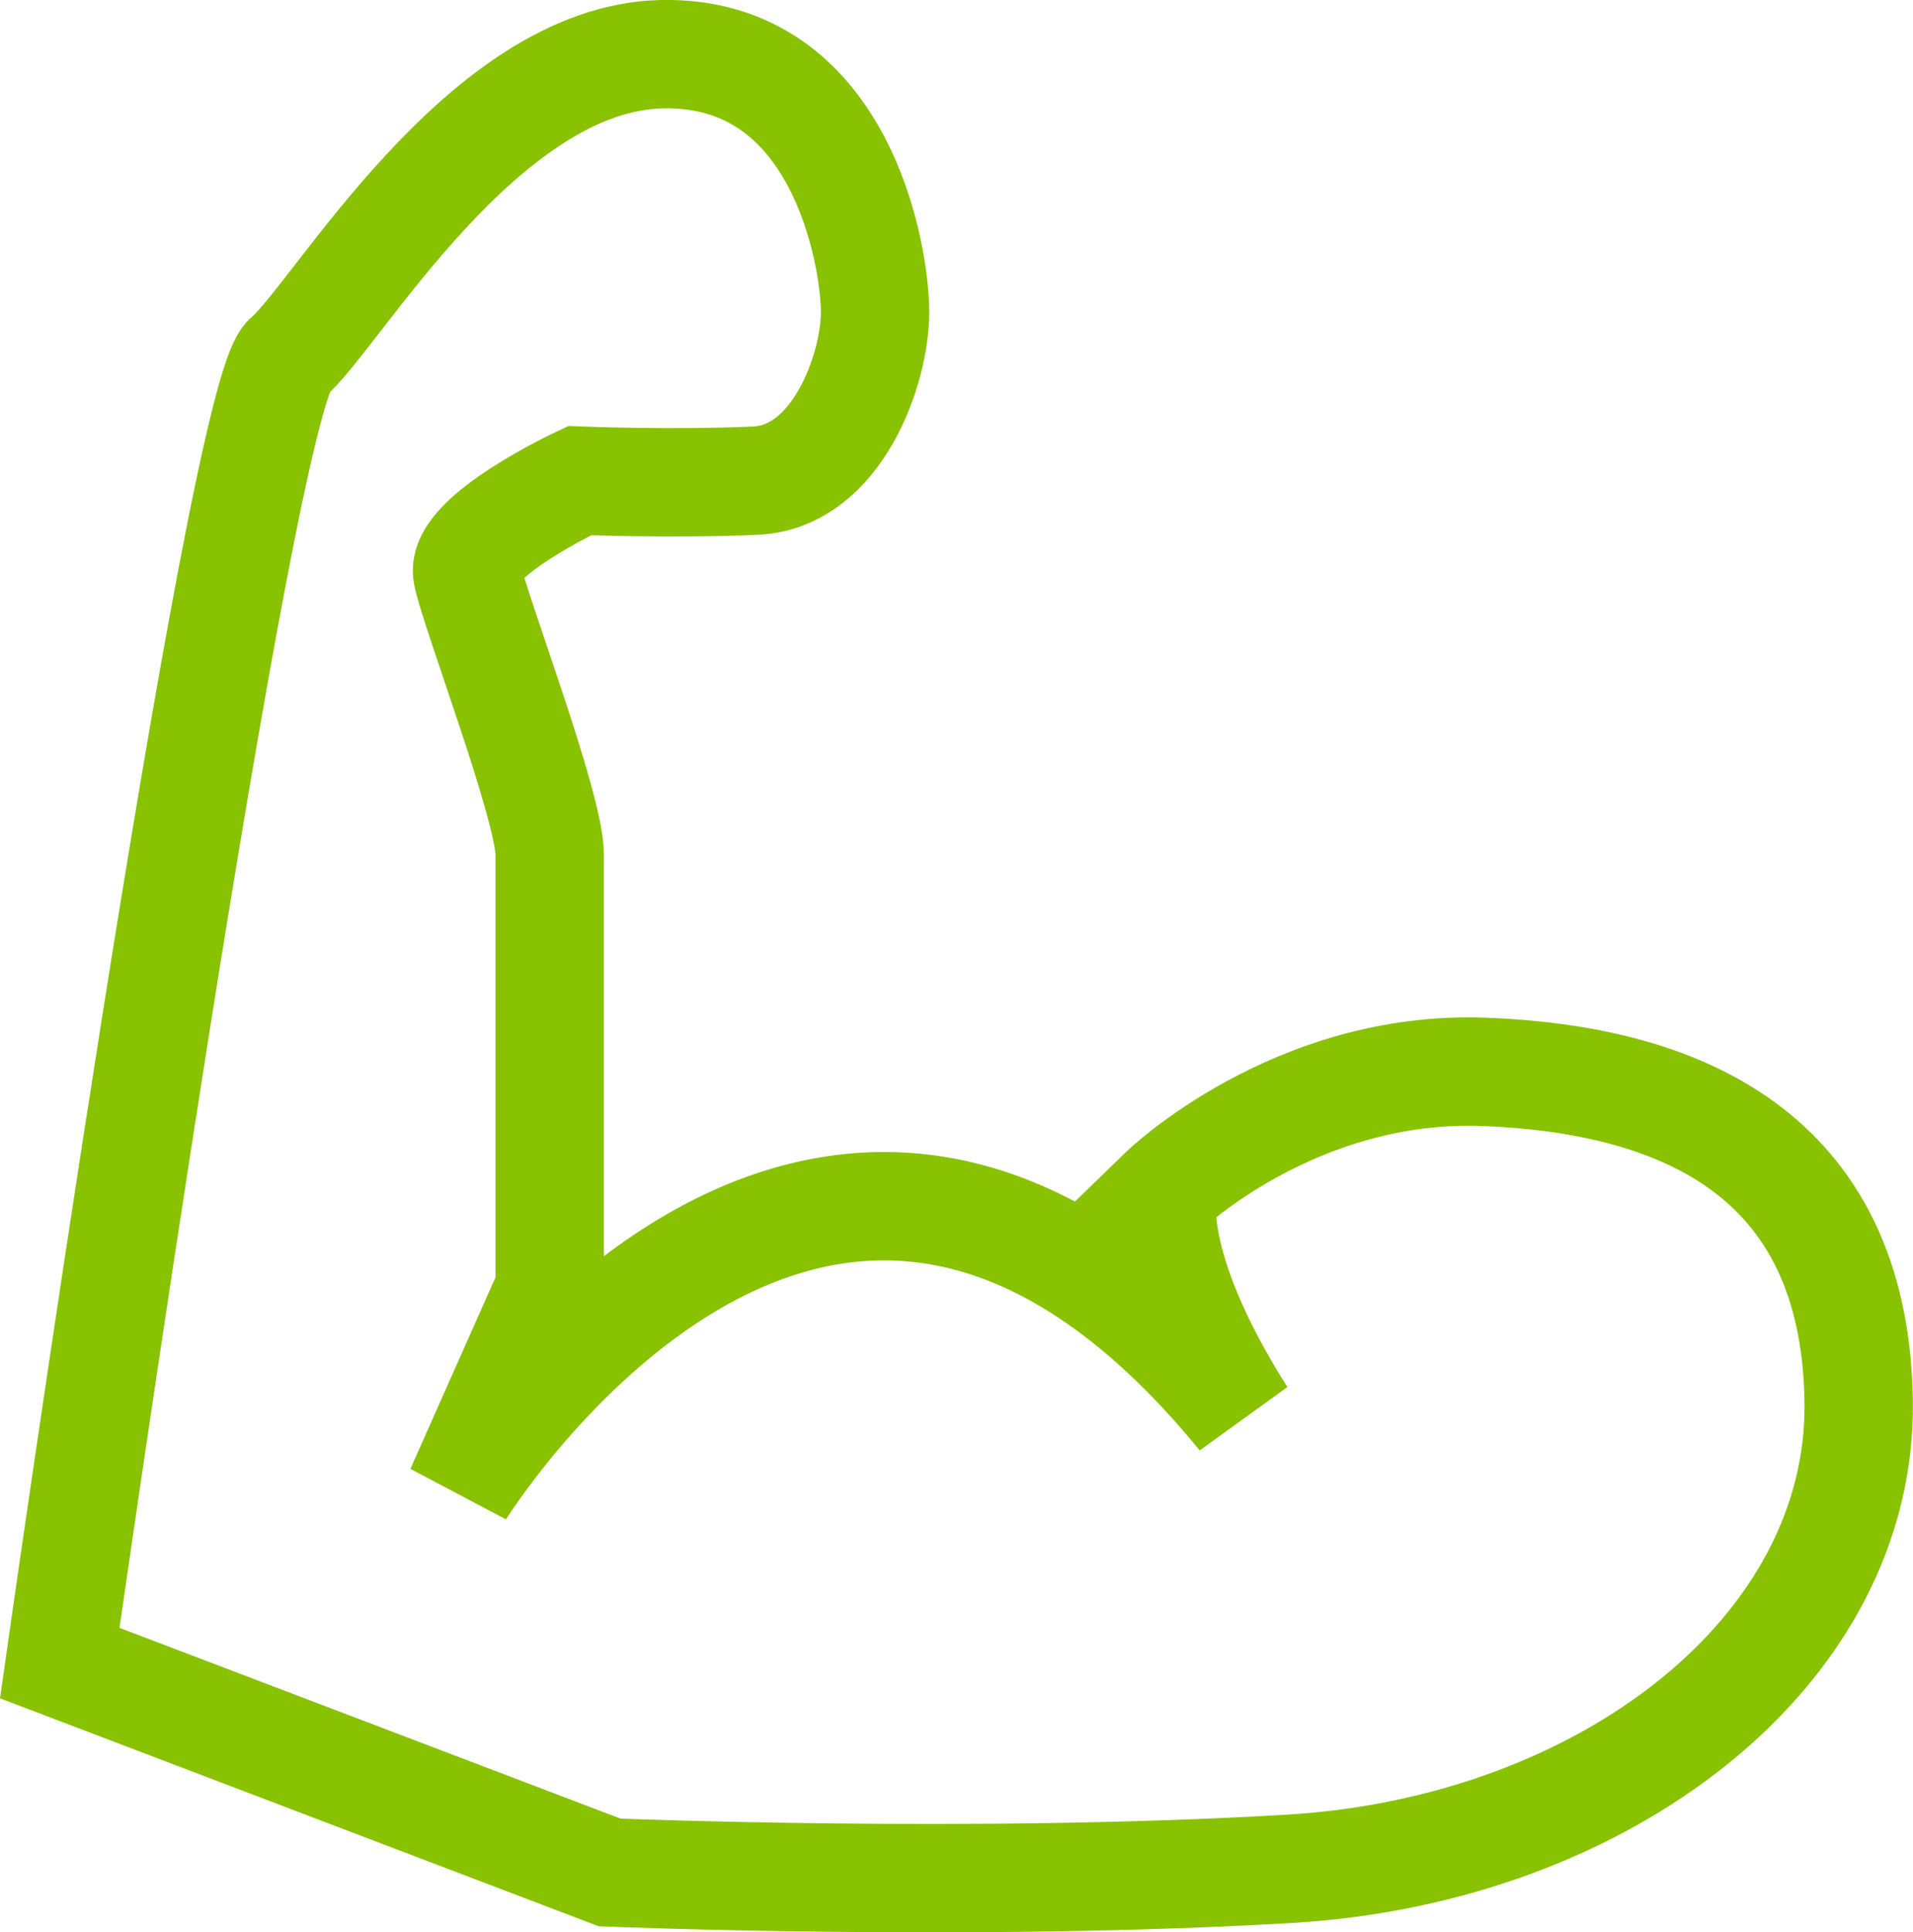
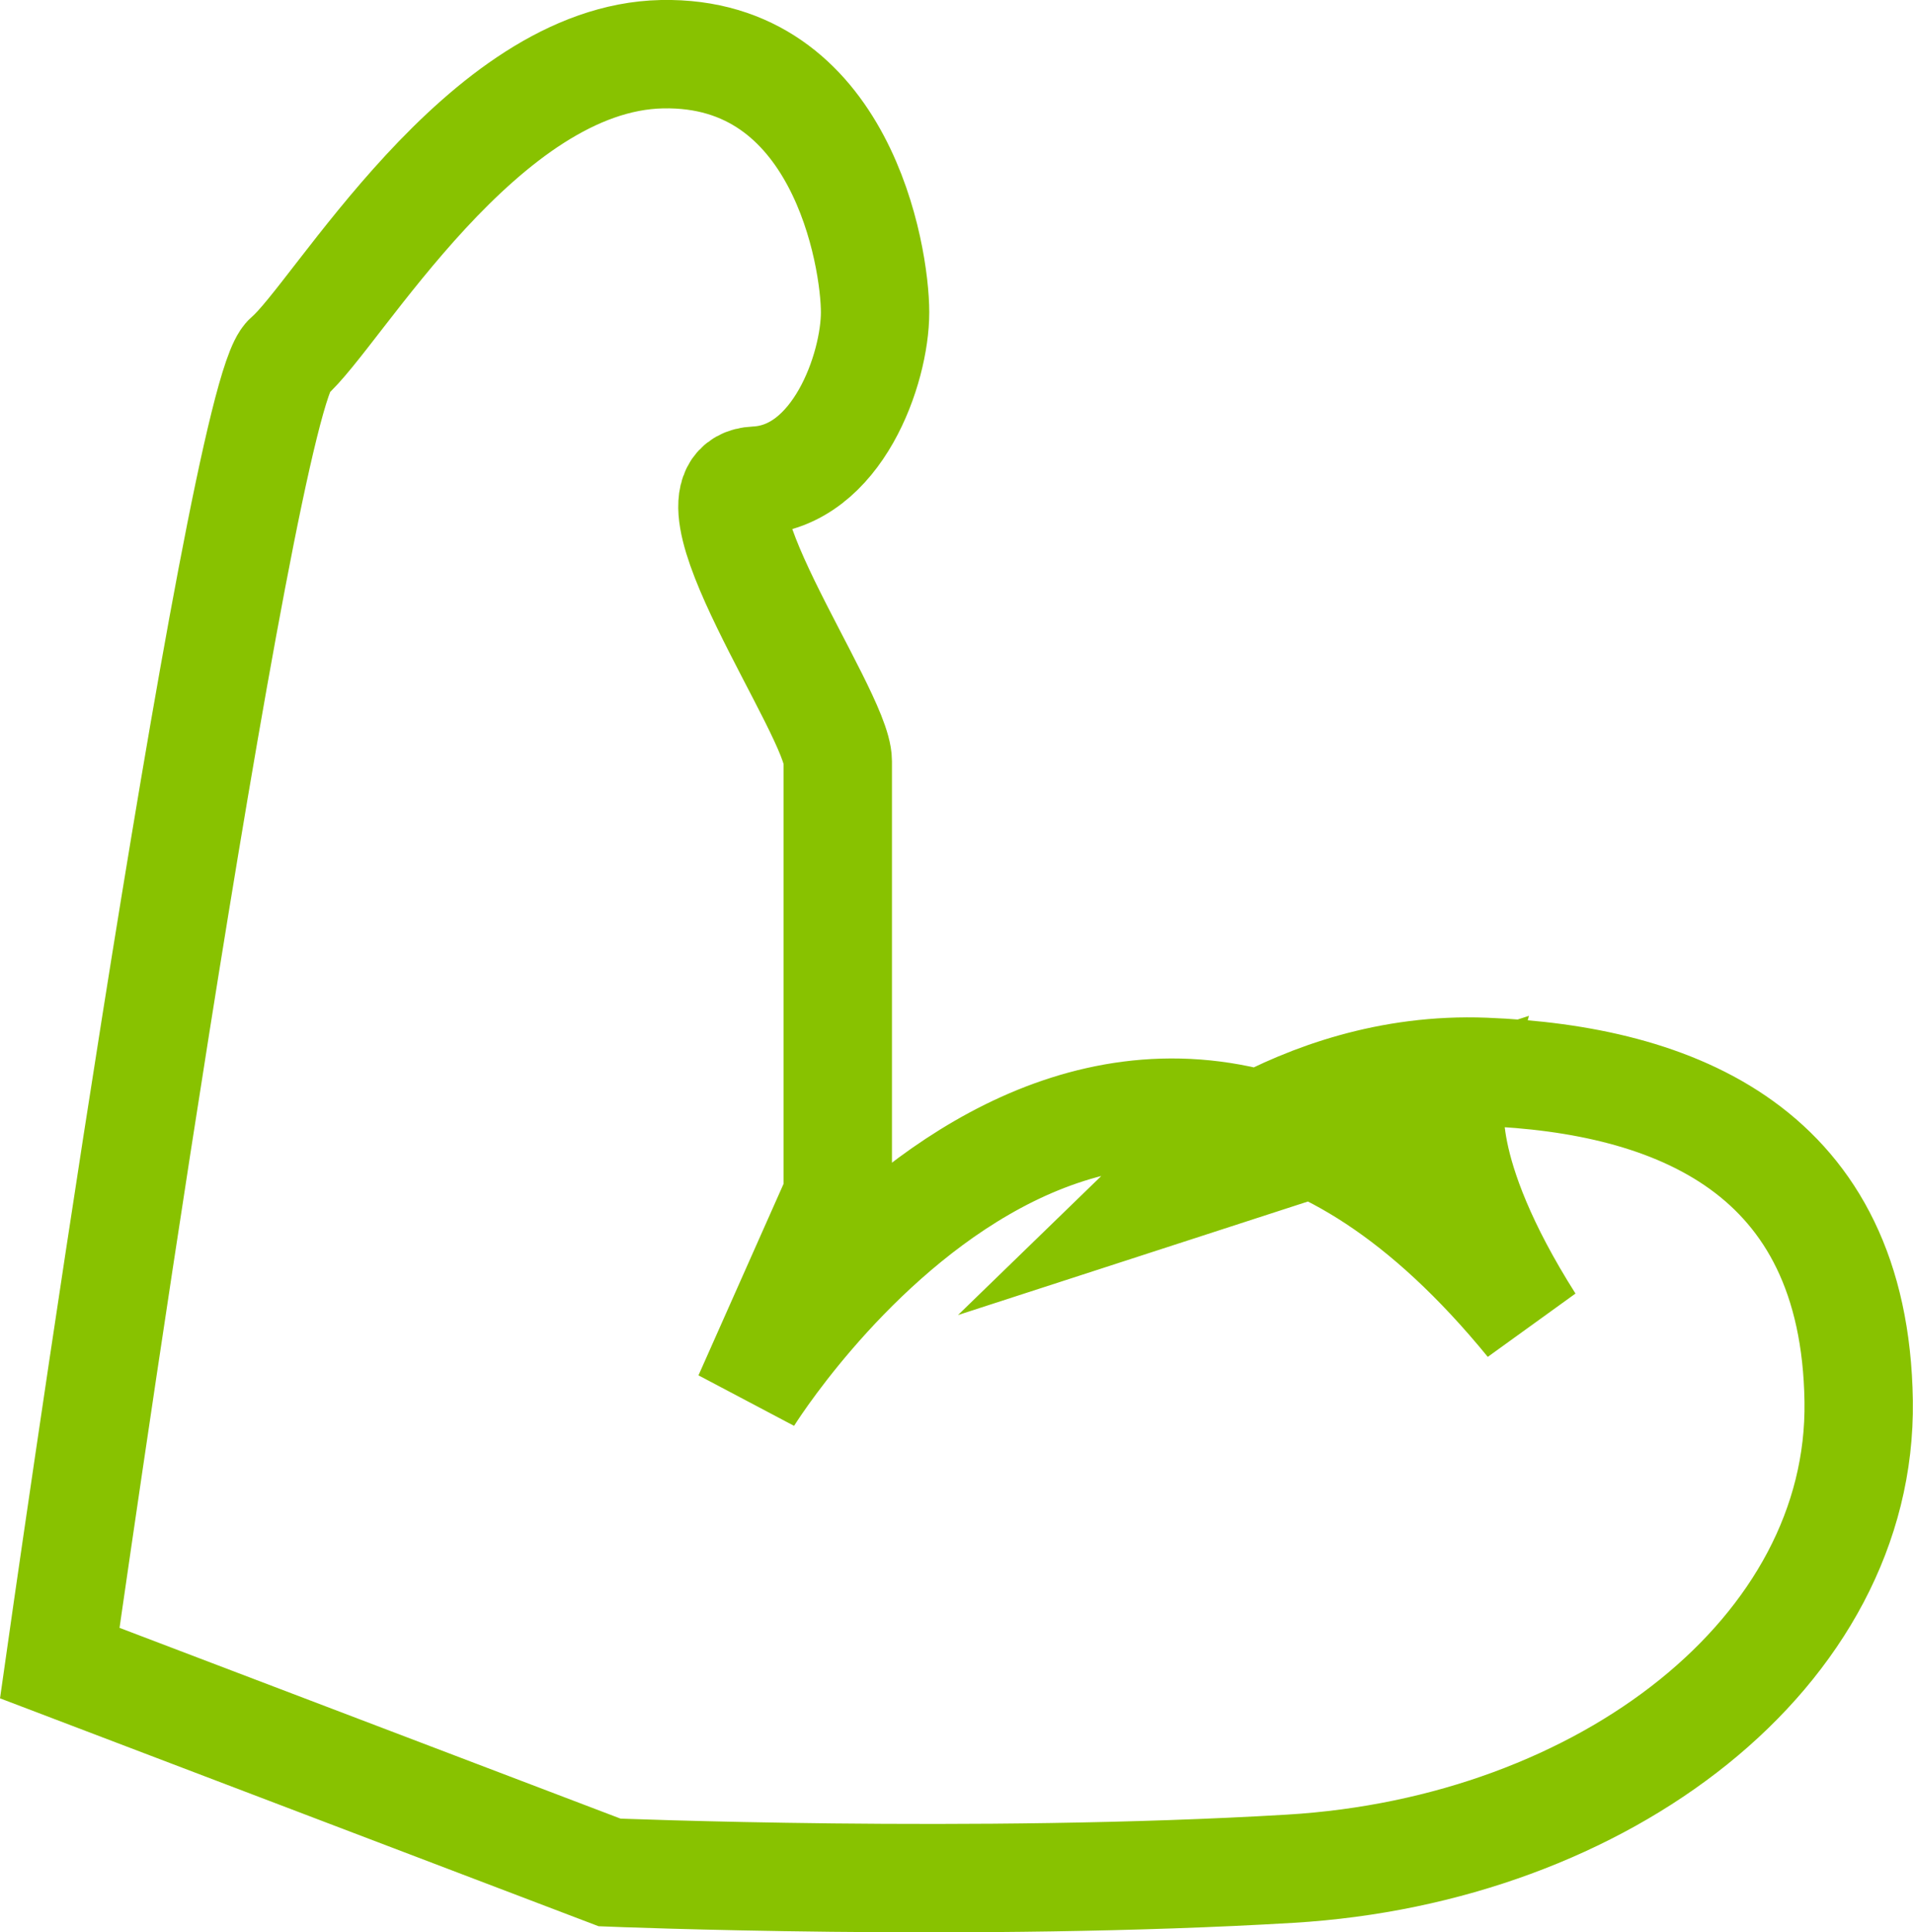
<svg xmlns="http://www.w3.org/2000/svg" id="Ebene_1" viewBox="0 0 123.58 124.79">
-   <path d="M75.13,76.95s8.46-8.21,20.78-7.73,23.92,5.07,24.16,21.26-16.43,28.99-36.72,30.2-43.97.24-43.97.24L3.86,107.4S15.46,25.73,18.6,23.07,31.16,3.74,42.76,3.5s13.77,13.05,13.77,16.67-2.42,10.63-7.73,10.87c-5.32.24-11.36,0-11.36,0,0,0-7.73,3.62-7.25,6.04s5.32,14.98,5.32,18.12v28.03l-5.8,13.05s23.44-37.93,50.5-4.83c-6.28-9.91-5.07-14.5-5.07-14.5Z" style="fill:none; stroke:#88c200; stroke-miterlimit:10; stroke-width:7px;" />
+   <path d="M75.13,76.95s8.46-8.21,20.78-7.73,23.92,5.07,24.16,21.26-16.43,28.99-36.72,30.2-43.97.24-43.97.24L3.86,107.4S15.46,25.73,18.6,23.07,31.16,3.74,42.76,3.5s13.77,13.05,13.77,16.67-2.42,10.63-7.73,10.87s5.32,14.98,5.32,18.12v28.03l-5.8,13.05s23.44-37.93,50.5-4.83c-6.28-9.91-5.07-14.5-5.07-14.5Z" style="fill:none; stroke:#88c200; stroke-miterlimit:10; stroke-width:7px;" />
</svg>